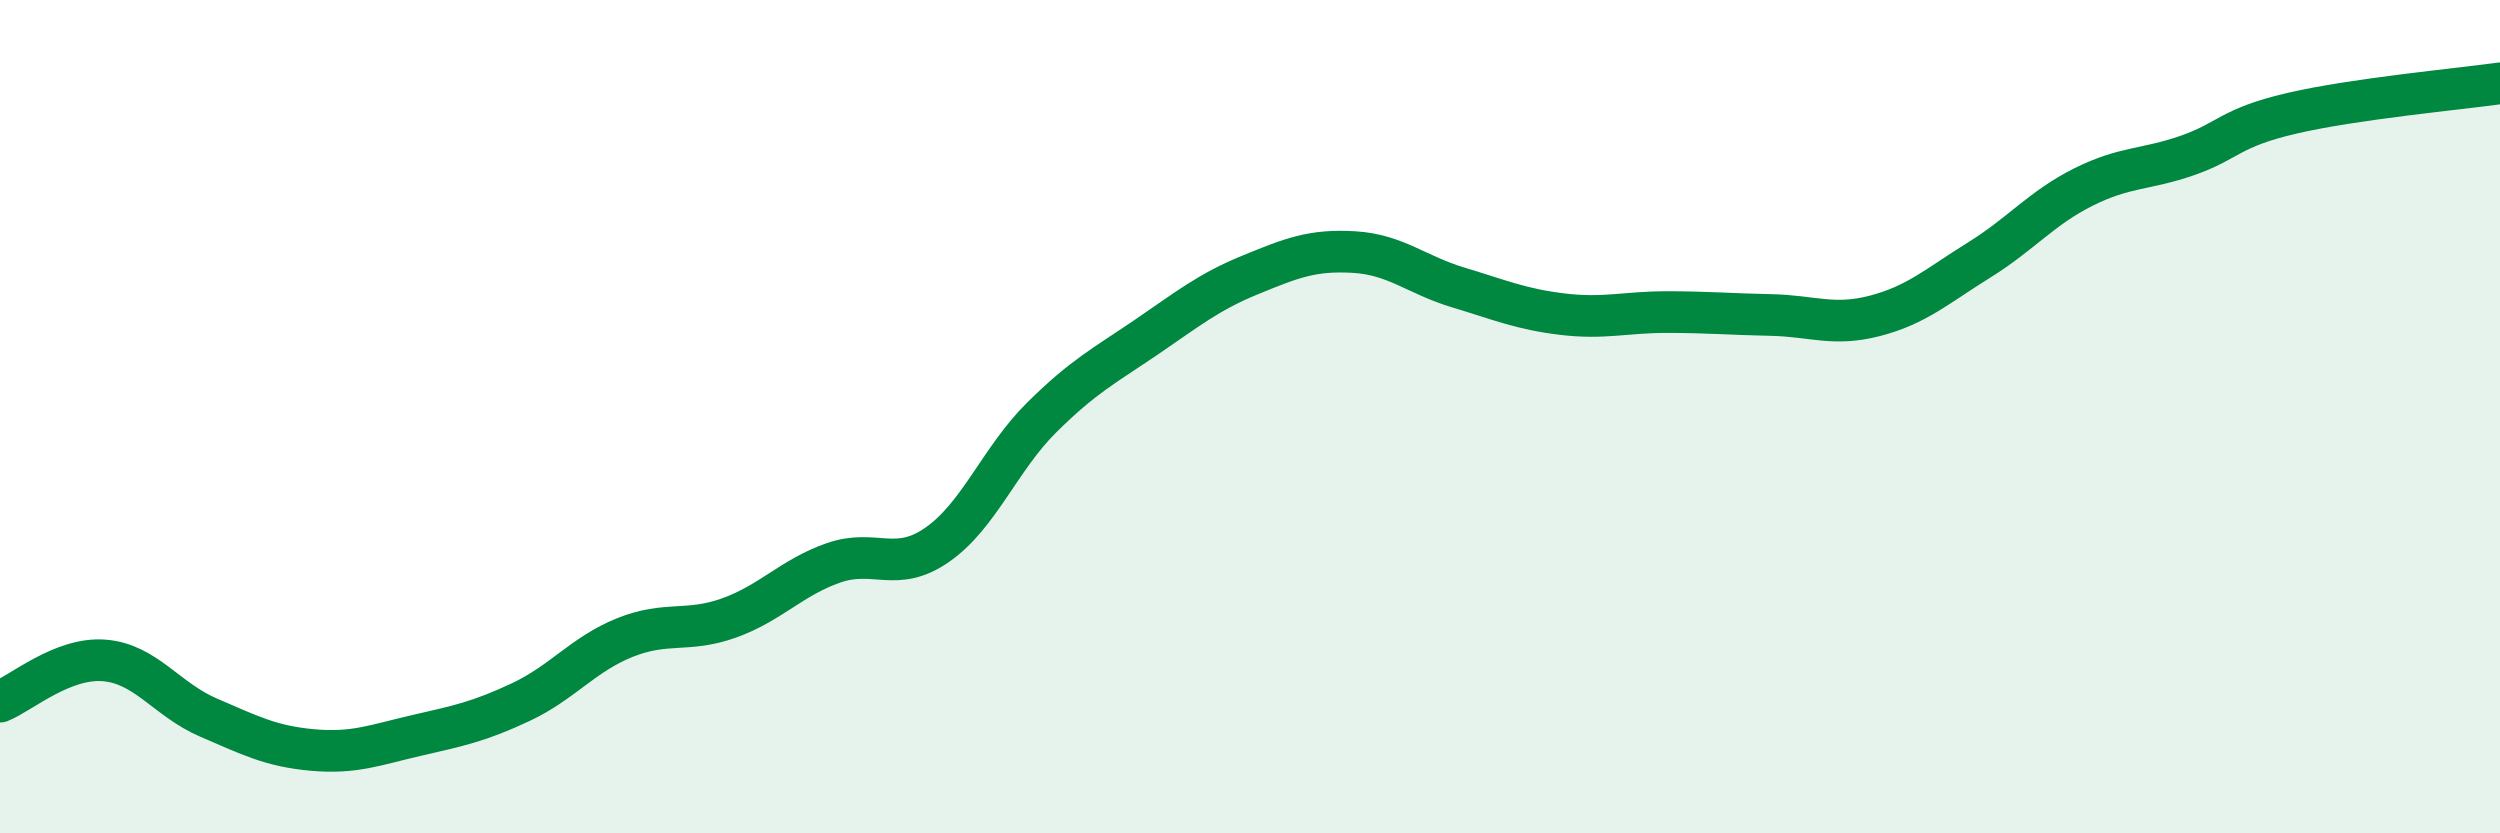
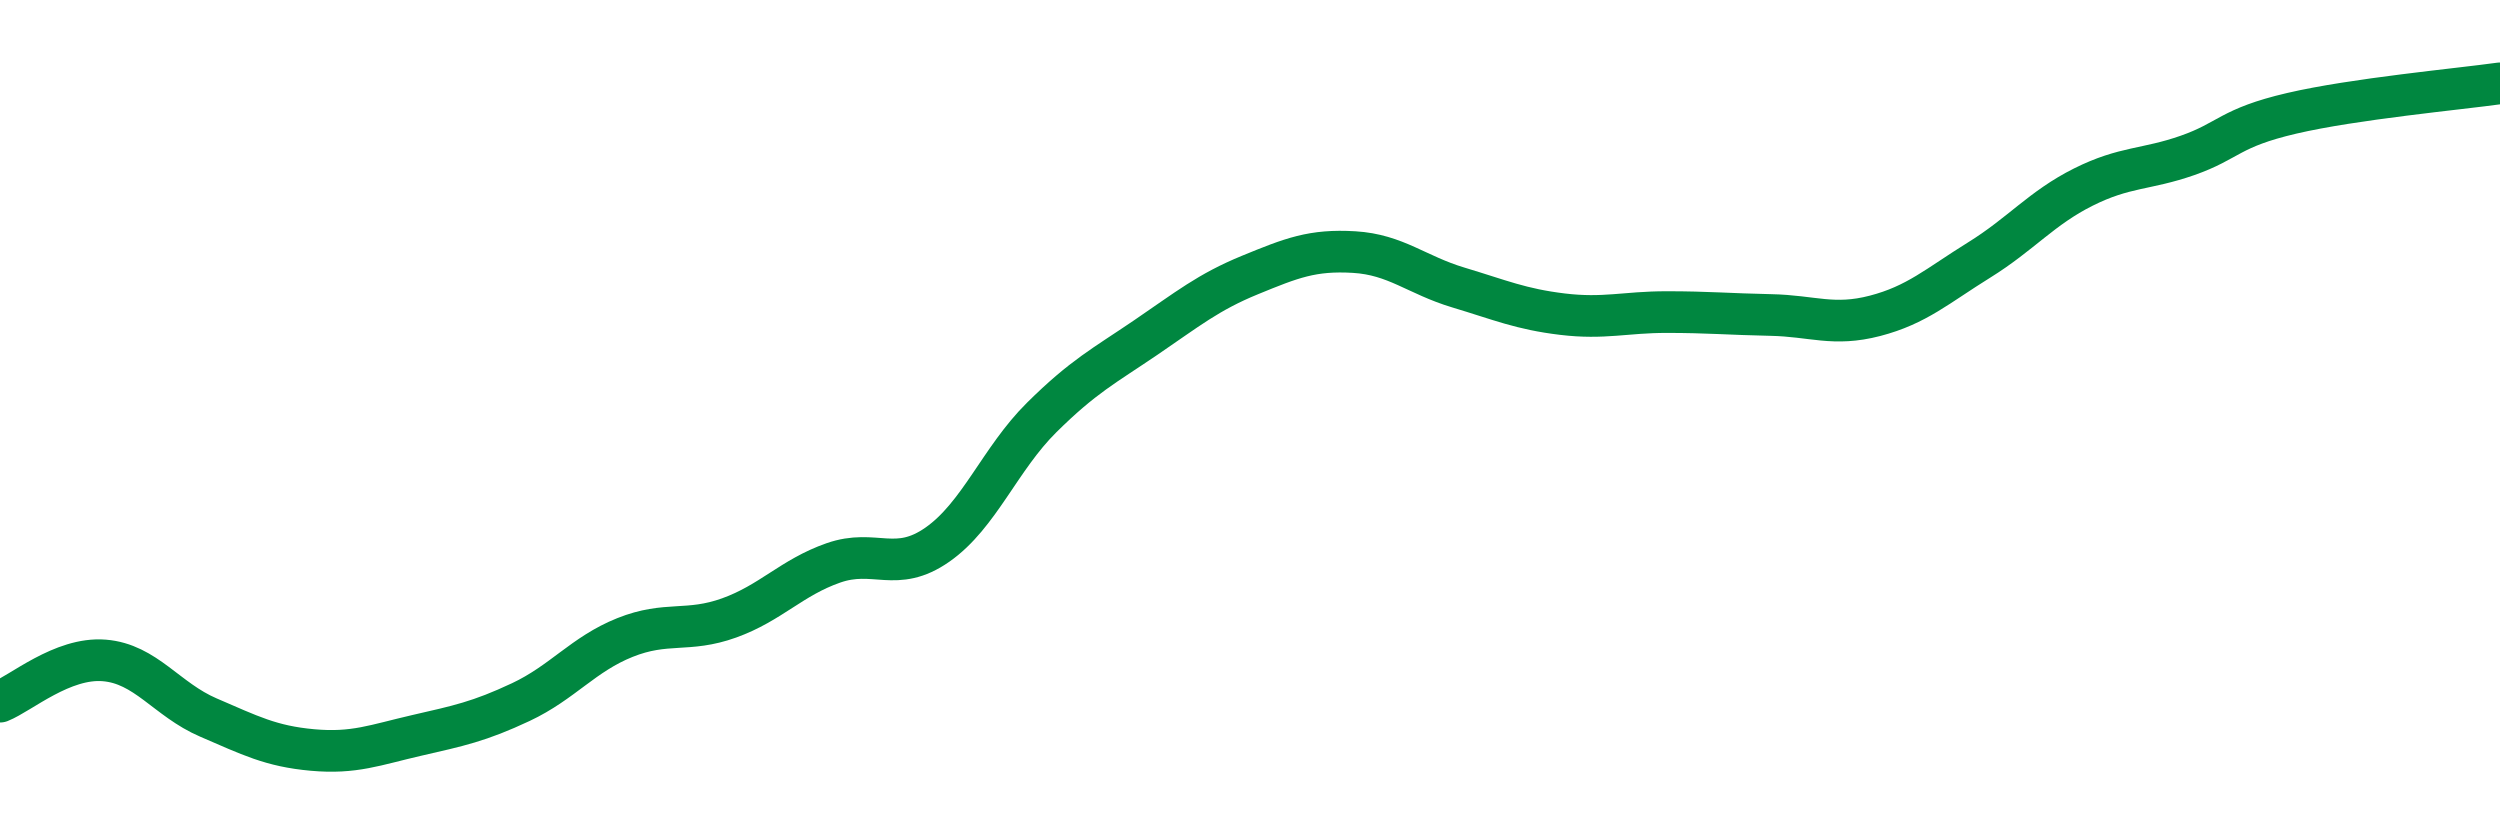
<svg xmlns="http://www.w3.org/2000/svg" width="60" height="20" viewBox="0 0 60 20">
-   <path d="M 0,16.84 C 0.5,16.64 1.5,15.77 2.5,15.85 C 3.5,15.93 4,16.79 5,17.22 C 6,17.65 6.5,17.91 7.5,18 C 8.5,18.09 9,17.88 10,17.65 C 11,17.42 11.5,17.32 12.5,16.85 C 13.5,16.38 14,15.7 15,15.3 C 16,14.9 16.5,15.19 17.5,14.83 C 18.5,14.47 19,13.86 20,13.51 C 21,13.16 21.5,13.77 22.5,13.07 C 23.5,12.37 24,11.01 25,10.02 C 26,9.03 26.5,8.78 27.5,8.1 C 28.5,7.42 29,7.01 30,6.6 C 31,6.19 31.5,5.99 32.5,6.05 C 33.5,6.11 34,6.6 35,6.9 C 36,7.2 36.5,7.42 37.5,7.54 C 38.5,7.66 39,7.49 40,7.49 C 41,7.49 41.5,7.54 42.5,7.56 C 43.5,7.58 44,7.84 45,7.58 C 46,7.32 46.5,6.86 47.5,6.24 C 48.5,5.62 49,4.99 50,4.49 C 51,3.99 51.5,4.08 52.5,3.73 C 53.5,3.38 53.5,3.07 55,2.72 C 56.5,2.37 59,2.14 60,2L60 20L0 20Z" fill="#008740" opacity="0.1" stroke-linecap="round" stroke-linejoin="round" />
  <path d="M 0,16.84 C 0.5,16.64 1.5,15.77 2.5,15.85 C 3.5,15.93 4,16.79 5,17.22 C 6,17.65 6.5,17.91 7.5,18 C 8.5,18.09 9,17.88 10,17.65 C 11,17.42 11.5,17.32 12.5,16.85 C 13.5,16.38 14,15.7 15,15.3 C 16,14.9 16.5,15.19 17.5,14.83 C 18.5,14.47 19,13.86 20,13.51 C 21,13.16 21.5,13.77 22.5,13.07 C 23.5,12.37 24,11.01 25,10.02 C 26,9.03 26.5,8.78 27.5,8.1 C 28.5,7.42 29,7.01 30,6.6 C 31,6.19 31.5,5.99 32.5,6.05 C 33.5,6.11 34,6.6 35,6.9 C 36,7.2 36.5,7.42 37.5,7.54 C 38.5,7.66 39,7.49 40,7.49 C 41,7.49 41.5,7.54 42.5,7.56 C 43.5,7.58 44,7.84 45,7.58 C 46,7.32 46.5,6.86 47.5,6.24 C 48.5,5.62 49,4.99 50,4.49 C 51,3.99 51.5,4.08 52.5,3.73 C 53.5,3.38 53.5,3.07 55,2.72 C 56.5,2.37 59,2.14 60,2" stroke="#008740" stroke-width="1" fill="none" stroke-linecap="round" stroke-linejoin="round" />
</svg>